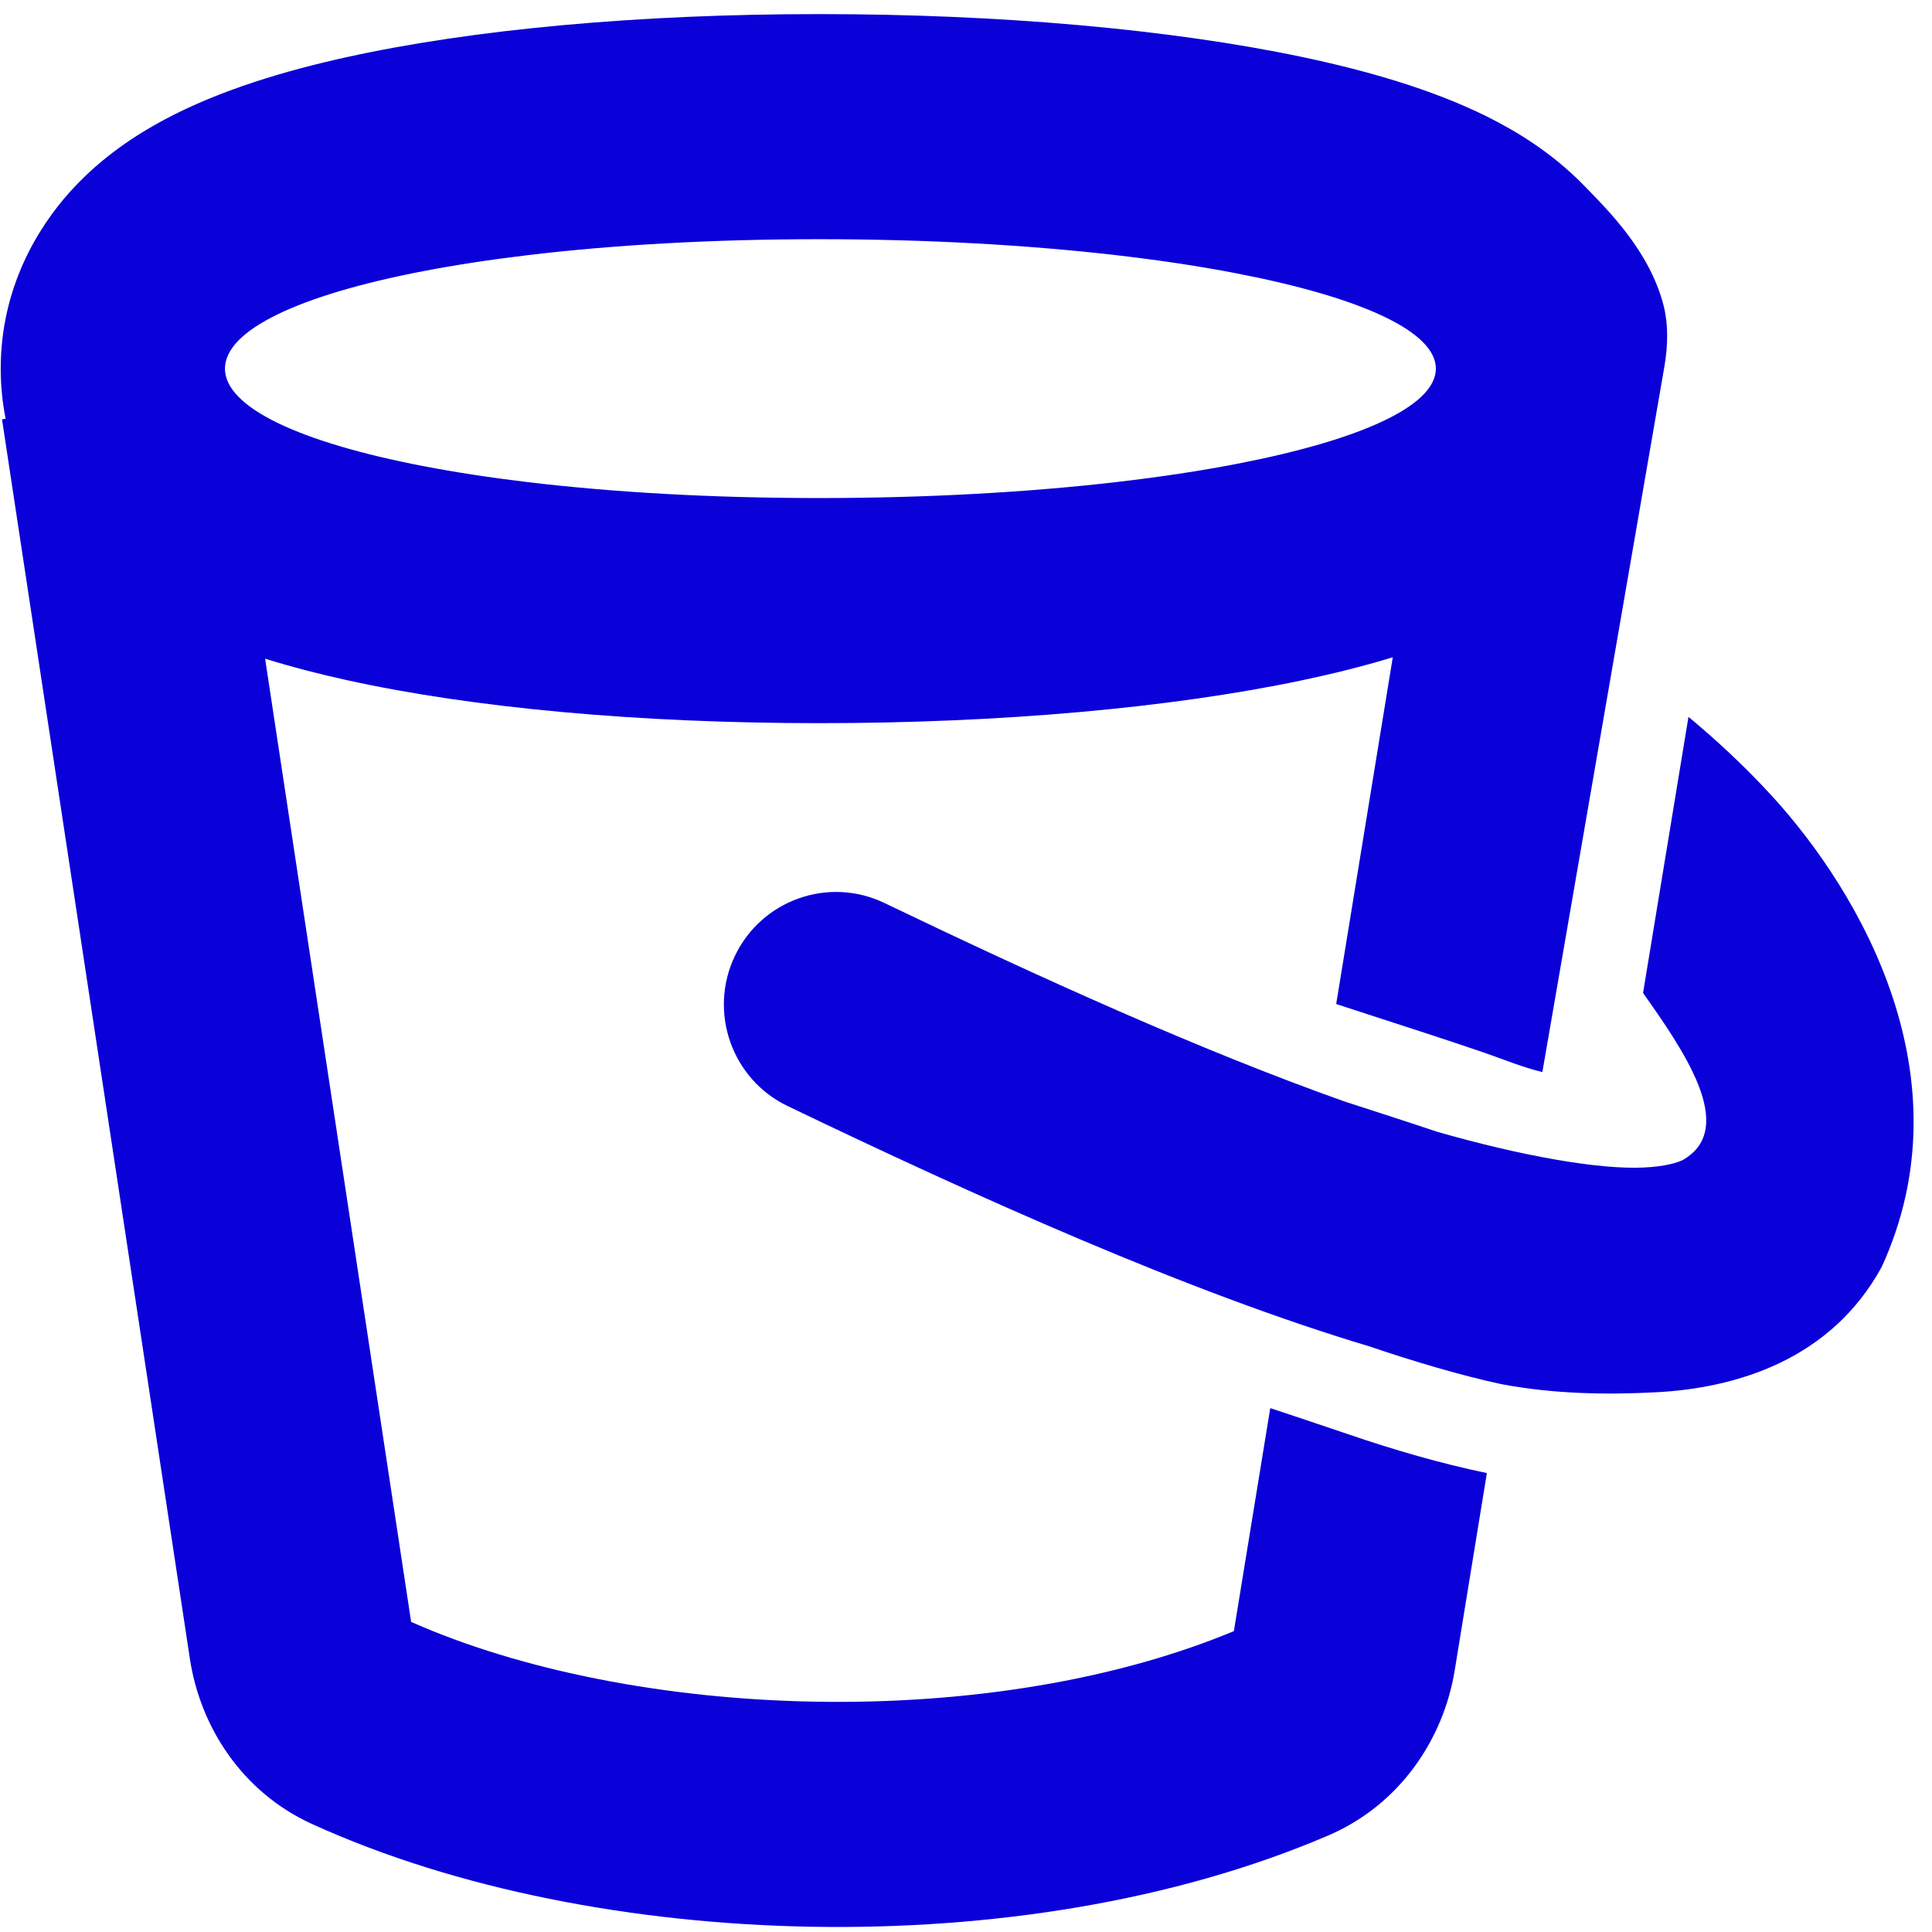
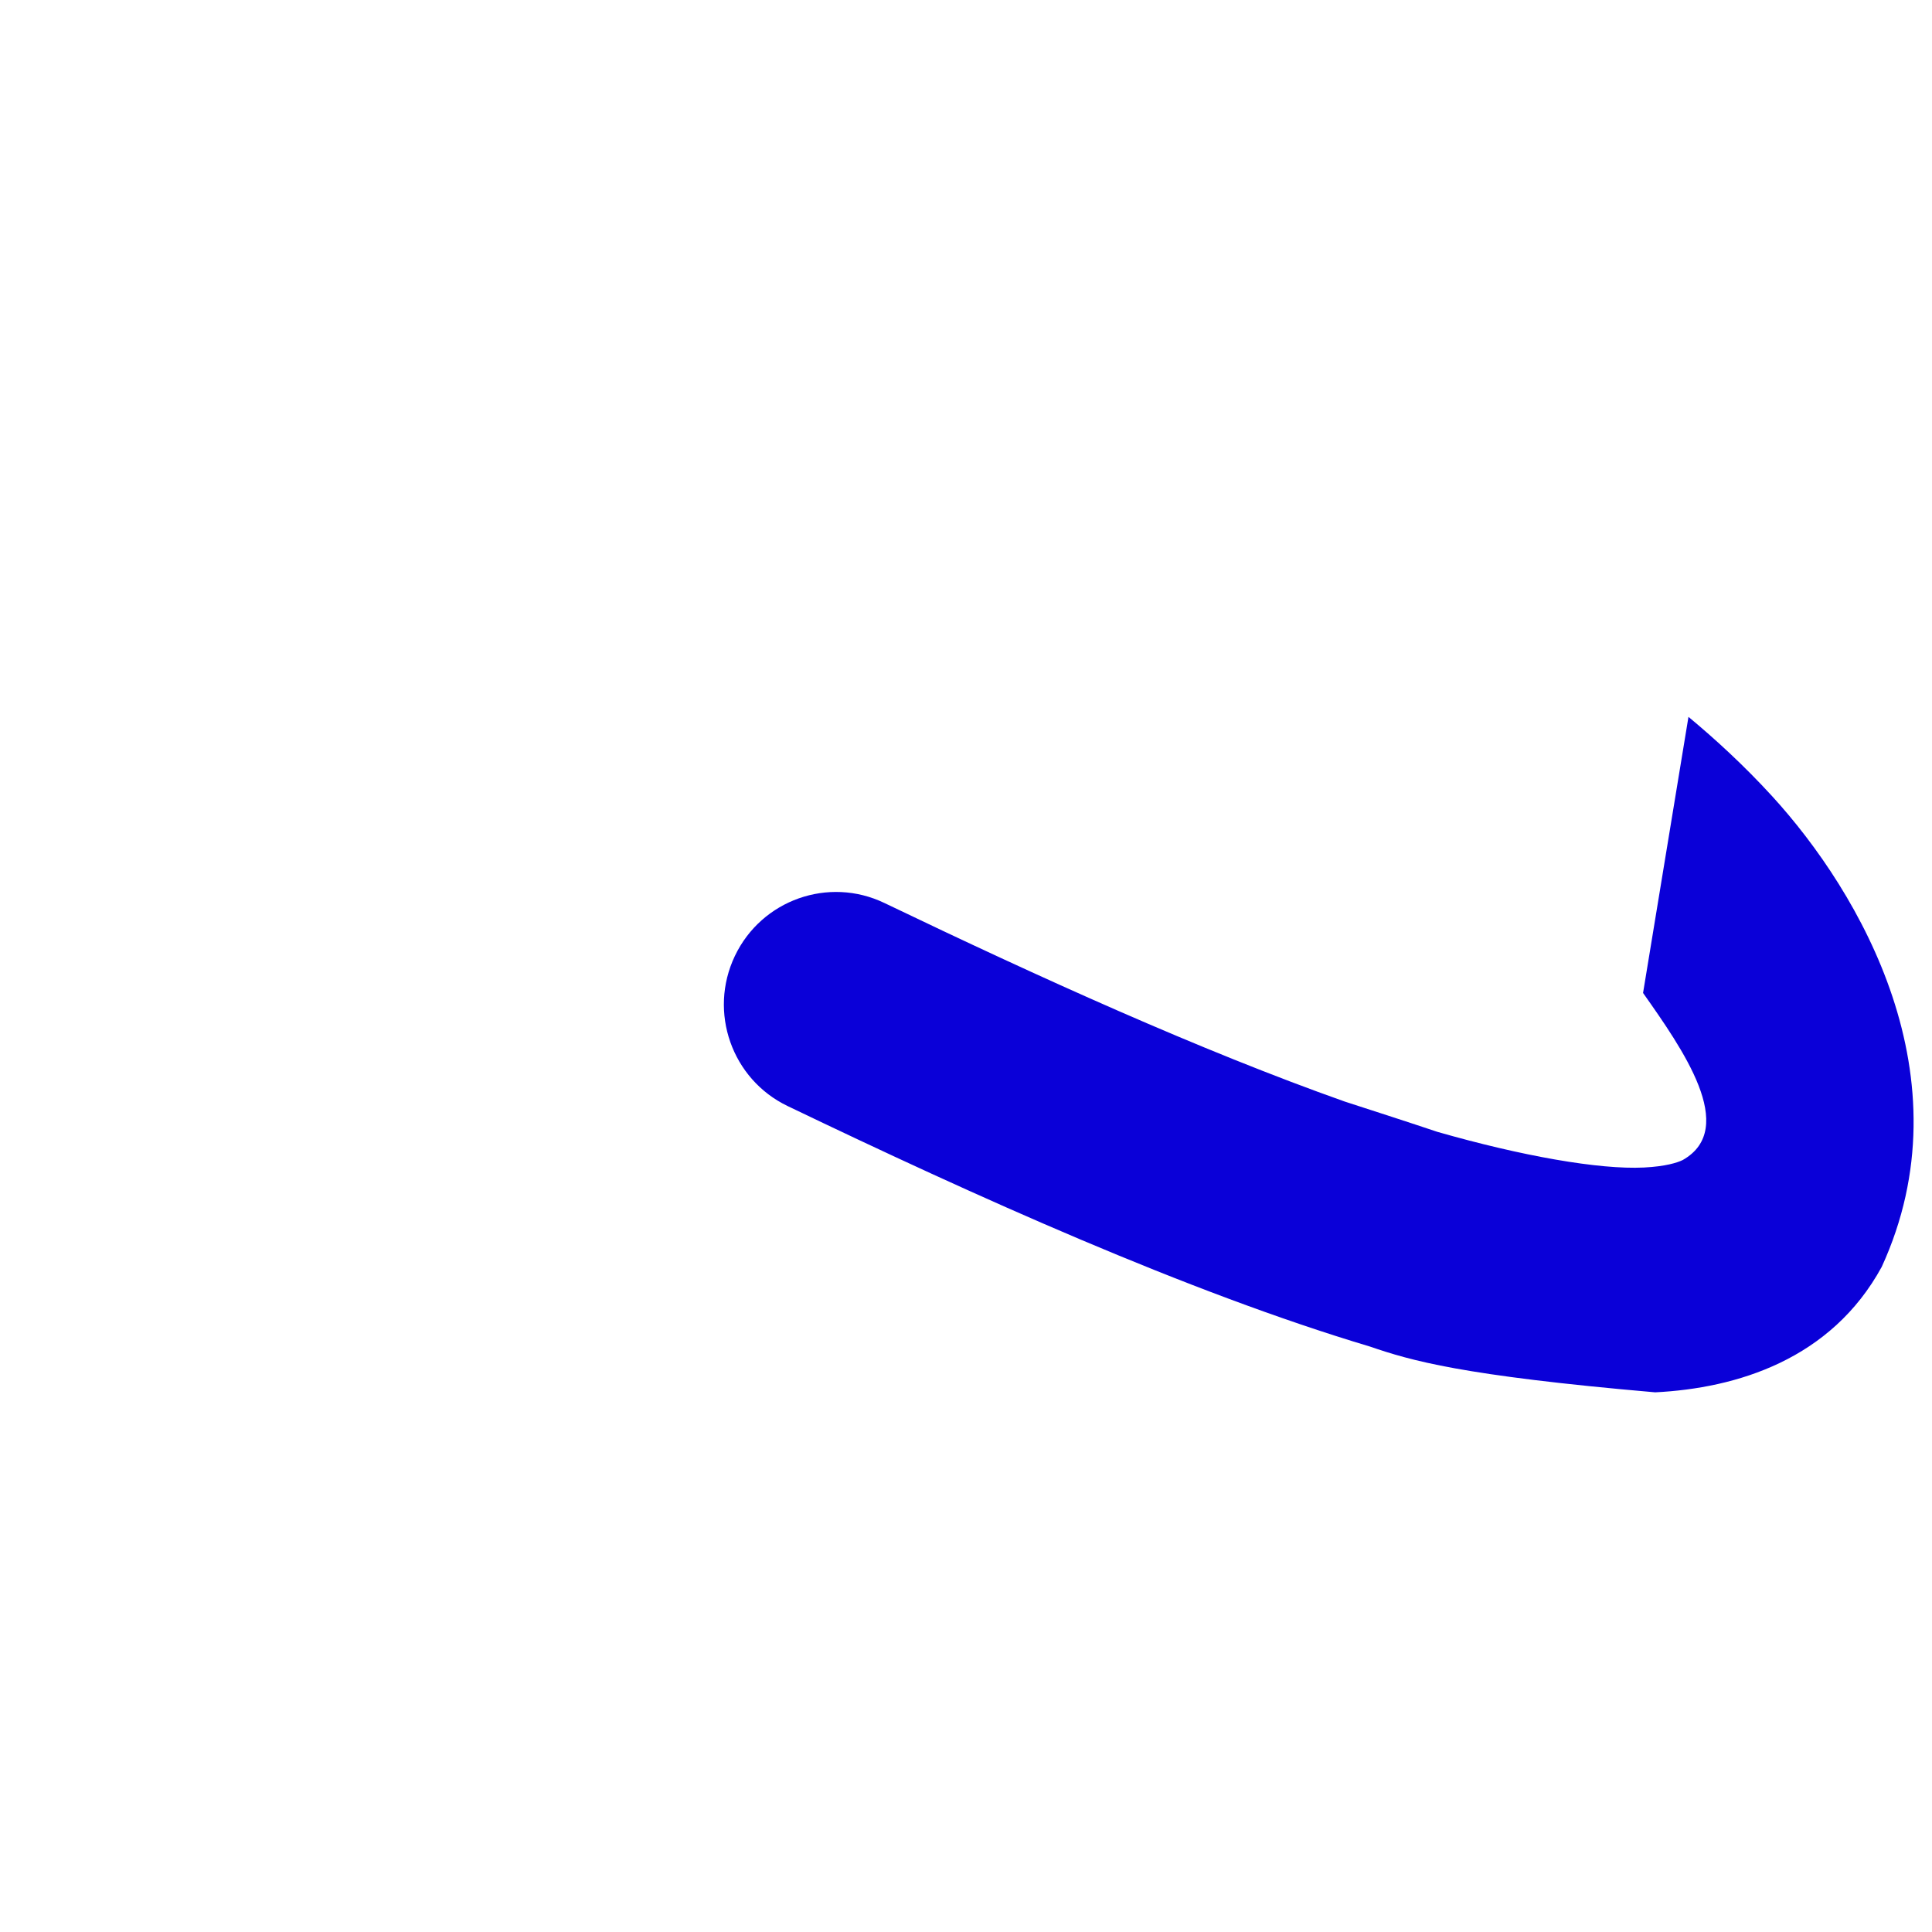
<svg xmlns="http://www.w3.org/2000/svg" width="101" height="101" viewBox="0 0 101 101" fill="none">
-   <path fill-rule="evenodd" clip-rule="evenodd" d="M0.294 21.892C0.131 21.072 0.038 20.197 0.038 19.271C0.038 15.054 1.964 11.906 3.676 10.008C5.32 8.186 7.192 7.001 8.621 6.24C11.495 4.711 14.884 3.704 18.096 2.994C24.713 1.532 33.374 0.737 42.826 0.737C52.284 0.737 61.185 1.534 68.02 2.968C71.341 3.665 74.806 4.64 77.724 6.088C79.161 6.802 81.078 7.925 82.786 9.677C84.082 11.006 86.25 13.135 86.977 16.005C87.205 16.905 87.207 17.999 87.016 19.127L80.631 56.045C79.542 55.781 78.798 55.444 77.36 54.953C75.678 54.38 73.967 53.825 72.234 53.263C71.444 53.007 70.65 52.749 69.853 52.488L72.811 34.361C71.231 34.843 69.609 35.24 68.02 35.574C61.185 37.009 52.284 37.805 42.826 37.805C33.374 37.805 24.713 37.01 18.096 35.548C16.698 35.239 15.267 34.874 13.859 34.434L21.493 84.789C27.194 87.314 34.737 88.822 42.625 88.96C50.525 89.097 58.316 87.852 64.504 85.271L66.406 73.613C67.838 74.089 69.229 74.551 70.568 75.008C72.874 75.795 75.288 76.5 77.73 77.01L76.047 87.328C75.464 90.901 73.195 94.343 69.433 95.956C61.323 99.432 51.679 100.887 42.421 100.725C33.168 100.564 23.829 98.78 16.31 95.353C12.627 93.675 10.461 90.24 9.928 86.723L0.105 21.921L0.294 21.892ZM58.381 25.199C60.645 24.937 62.743 24.619 64.633 24.254C71.044 23.018 75.063 21.243 75.063 19.271C75.063 17.299 71.044 15.524 64.633 14.288C62.743 13.923 60.645 13.605 58.381 13.343C53.769 12.809 48.467 12.505 42.826 12.505C37.197 12.505 32.023 12.807 27.579 13.34C25.603 13.576 23.771 13.858 22.108 14.179C15.676 15.419 11.761 17.241 11.761 19.271C11.761 21.302 15.676 23.123 22.108 24.363C23.771 24.684 25.603 24.966 27.579 25.203C32.023 25.735 37.197 26.037 42.826 26.037C48.467 26.037 53.769 25.733 58.381 25.199Z" fill="#0A00D8" />
-   <path d="M87.971 60.642C90.888 58.986 87.953 54.831 85.895 51.909L88.269 37.476C89.663 38.633 91.179 40.023 92.642 41.622C97.247 46.658 102.904 56.339 98.372 66.228C95.722 71.08 90.781 72.574 86.529 72.787C84.031 72.913 81.28 72.887 78.489 72.36C76.37 71.907 73.753 71.124 71.615 70.394C71.461 70.341 71.769 70.446 71.615 70.394C62.07 67.539 50.958 62.519 41.176 57.822C38.256 56.42 37.02 52.907 38.417 49.976C39.814 47.044 43.313 45.804 46.234 47.206C54.304 51.081 62.778 54.923 70.298 57.586C71.723 58.047 73.798 58.718 75.138 59.169C79.537 60.43 83.603 61.152 85.943 61.035C87.079 60.978 87.688 60.779 87.956 60.649L87.971 60.642Z" fill="#0A00D8" />
+   <path d="M87.971 60.642C90.888 58.986 87.953 54.831 85.895 51.909L88.269 37.476C89.663 38.633 91.179 40.023 92.642 41.622C97.247 46.658 102.904 56.339 98.372 66.228C95.722 71.08 90.781 72.574 86.529 72.787C76.37 71.907 73.753 71.124 71.615 70.394C71.461 70.341 71.769 70.446 71.615 70.394C62.07 67.539 50.958 62.519 41.176 57.822C38.256 56.42 37.02 52.907 38.417 49.976C39.814 47.044 43.313 45.804 46.234 47.206C54.304 51.081 62.778 54.923 70.298 57.586C71.723 58.047 73.798 58.718 75.138 59.169C79.537 60.43 83.603 61.152 85.943 61.035C87.079 60.978 87.688 60.779 87.956 60.649L87.971 60.642Z" fill="#0A00D8" />
</svg>